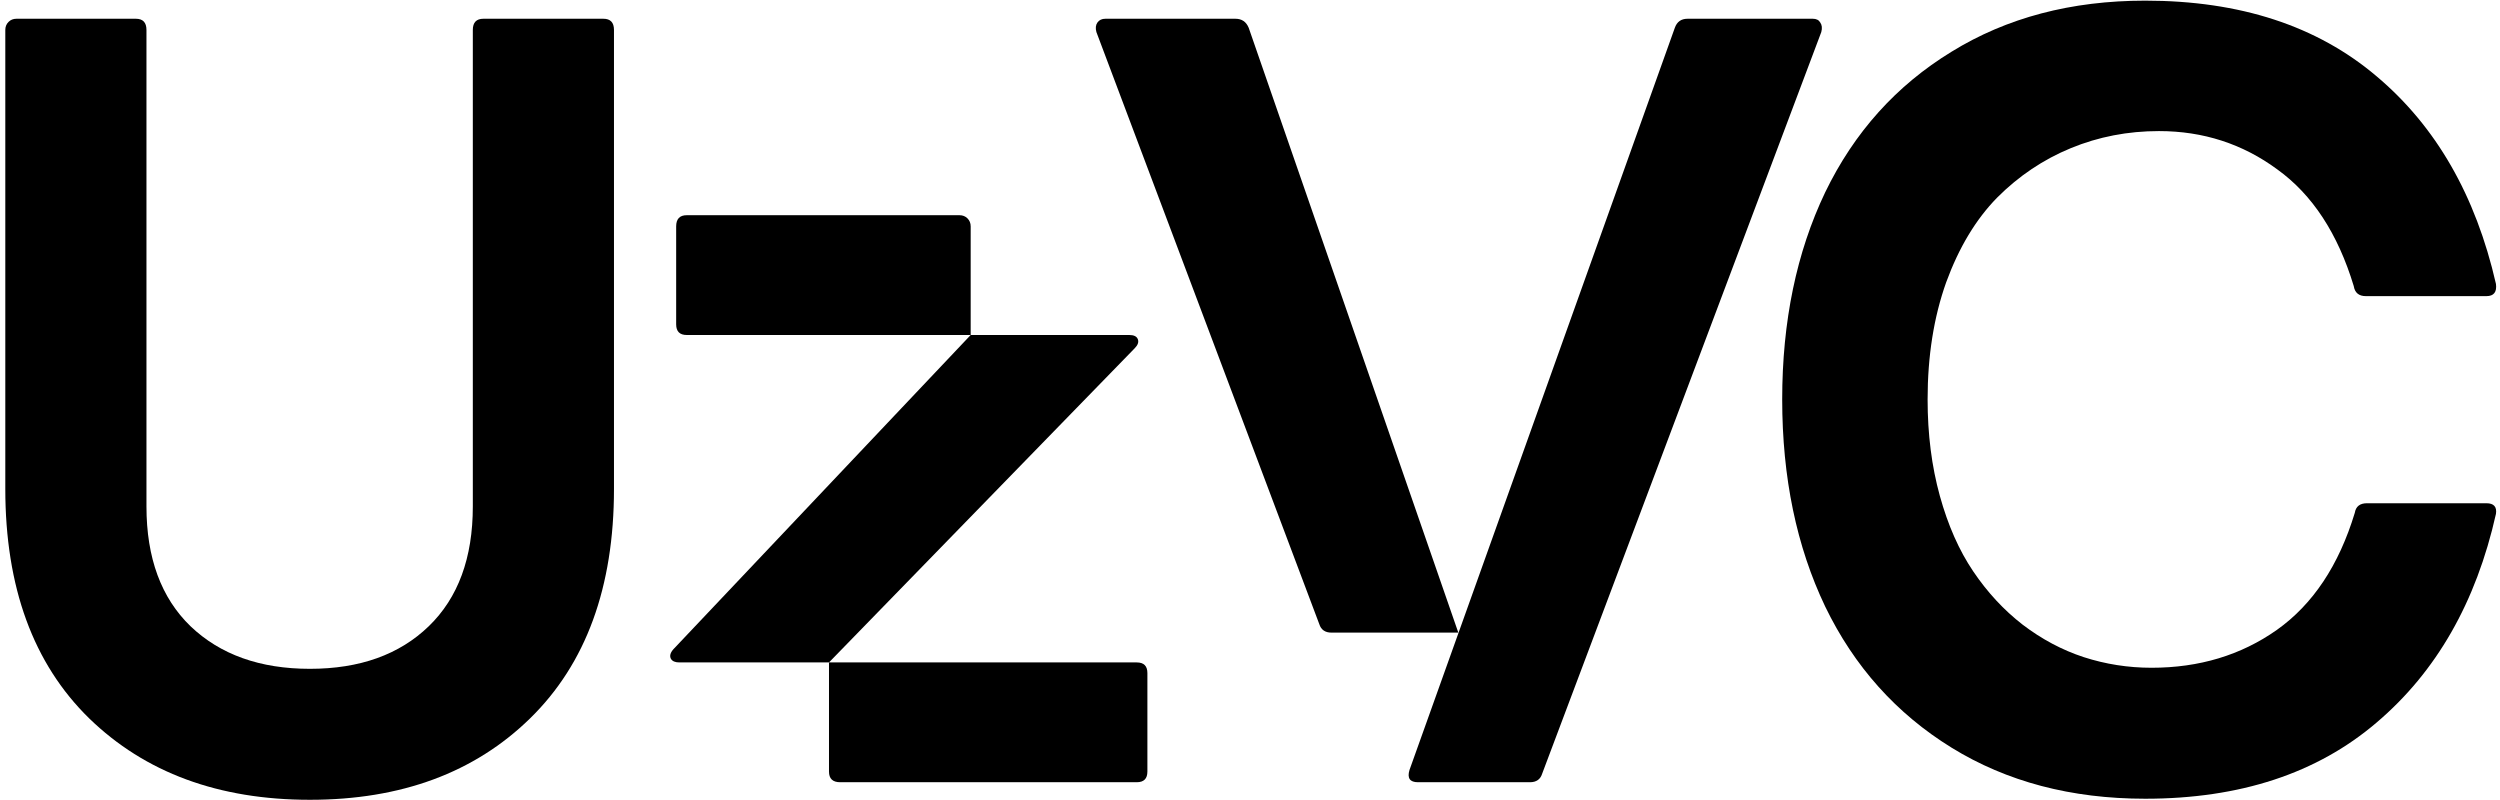
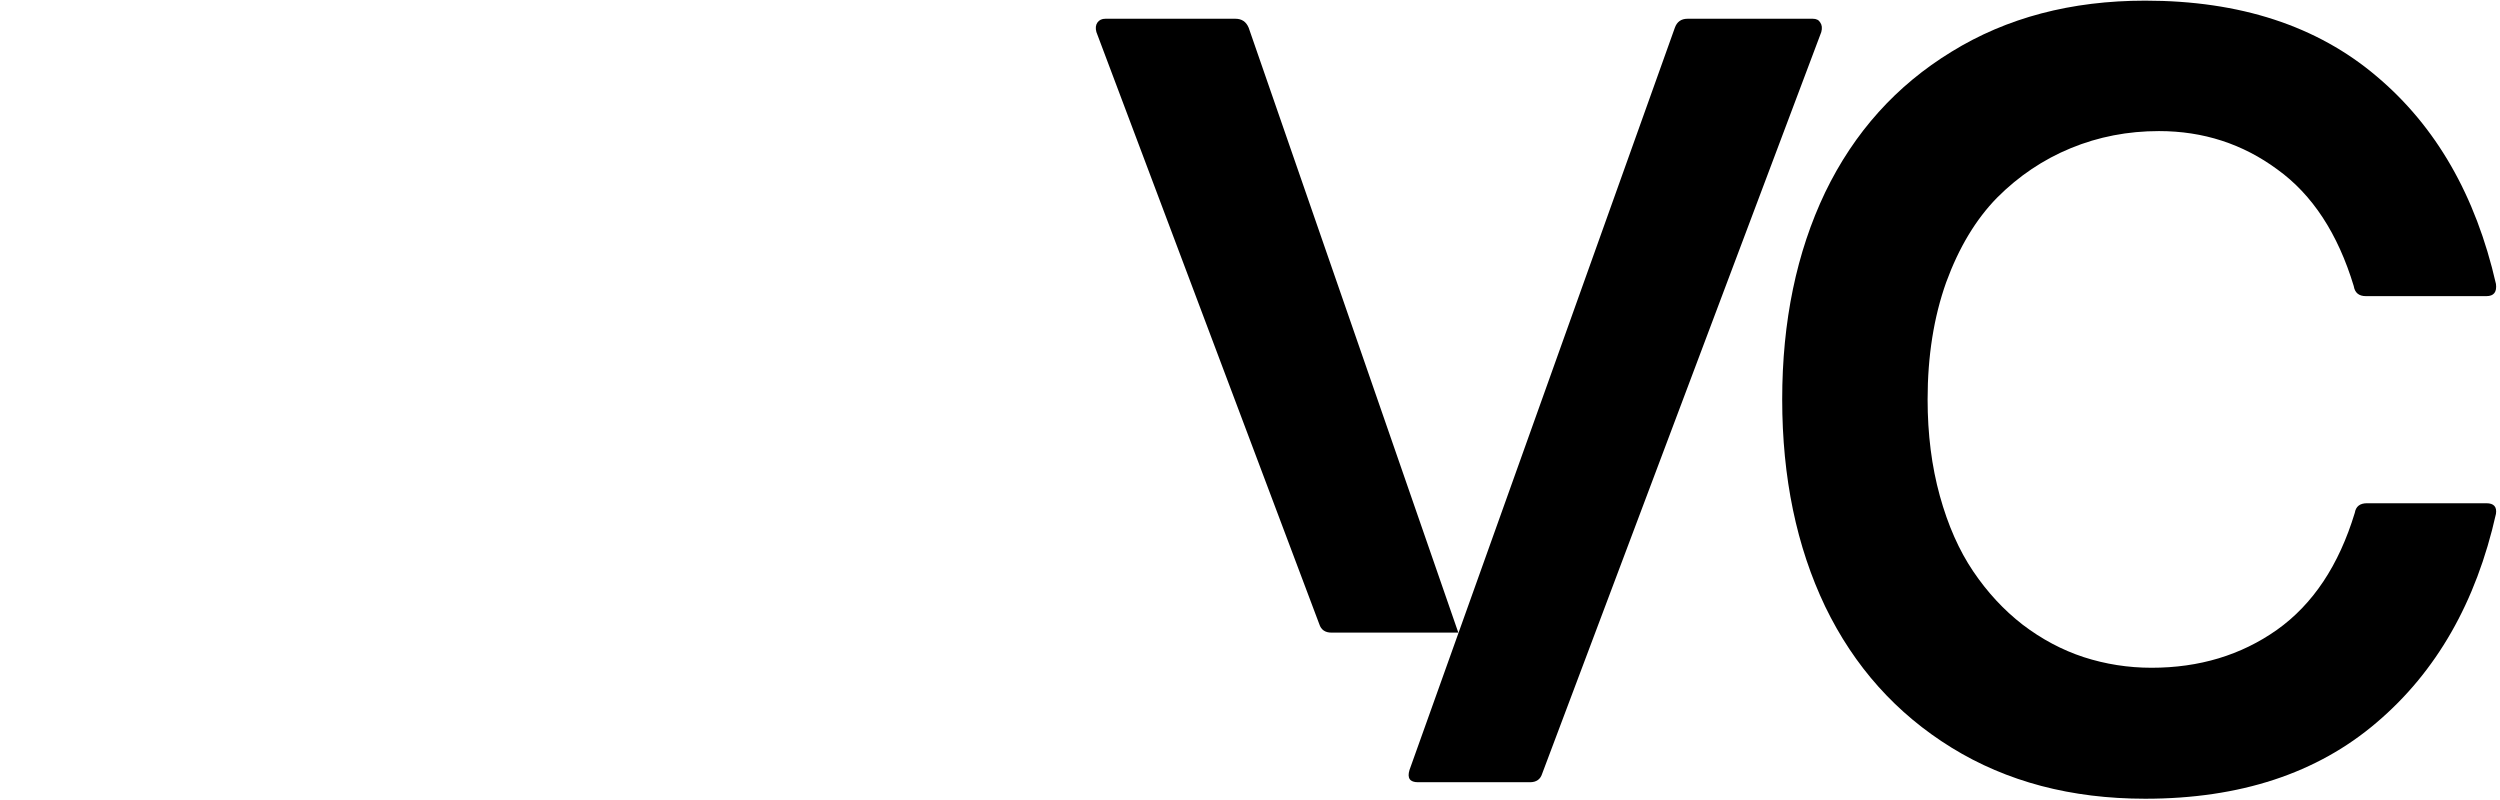
<svg xmlns="http://www.w3.org/2000/svg" width="400" height="128" viewBox="0 0 400 128" fill="none">
  <g clip-path="url(#clip0_763_47)">
-     <path d="M0.849 4.789C0.849 4.278 1.018 3.852 1.358 3.511C1.698 3.17 2.122 3 2.632 3H21.736C22.868 3 23.434 3.596 23.434 4.789V81.03C23.434 89.264 25.783 95.653 30.481 100.196C35.236 104.739 41.604 107.011 49.585 107.011C57.566 107.011 63.906 104.739 68.604 100.196C73.302 95.653 75.651 89.264 75.651 81.03V4.789C75.651 3.596 76.217 3 77.349 3H96.538C97.67 3 98.236 3.596 98.236 4.789V78.219C98.236 93.949 93.764 106.188 84.821 114.934C75.934 123.622 64.189 127.967 49.585 127.967C34.981 127.967 23.207 123.622 14.264 114.934C5.32 106.188 0.849 93.949 0.849 78.219V4.789Z" fill="black" />
-     <path d="M109.884 53.6C108.752 53.6 108.186 53.032 108.186 51.896V36.222C108.186 35.03 108.752 34.433 109.884 34.433H153.526C154.035 34.433 154.459 34.604 154.8 34.944C155.139 35.285 155.309 35.711 155.309 36.222V53.6H109.884ZM107.761 103.859L155.309 53.6H180.696C181.432 53.6 181.885 53.827 182.055 54.282C182.224 54.736 182.055 55.218 181.545 55.73L132.639 105.989H108.696C108.016 105.989 107.564 105.791 107.337 105.392C107.111 104.938 107.252 104.427 107.761 103.859ZM132.639 123.452V105.989H181.885C183.017 105.989 183.583 106.557 183.583 107.693V123.452C183.583 124.588 183.017 125.156 181.885 125.156H134.422C133.233 125.156 132.639 124.588 132.639 123.452Z" fill="black" />
    <path d="M226.877 125.156C225.575 125.156 225.123 124.502 225.519 123.197L267.972 4.448C268.311 3.483 268.991 3 270.01 3H290.047C290.613 3 291.009 3.199 291.236 3.596C291.519 3.994 291.575 4.505 291.406 5.13L246.745 123.792C246.462 124.701 245.811 125.156 244.792 125.156H226.877ZM175.424 5.13C175.254 4.505 175.31 3.994 175.594 3.596C175.876 3.199 176.301 3 176.867 3H197.669C198.688 3 199.396 3.483 199.792 4.448L233.33 101.219H213.038C212.019 101.219 211.368 100.764 211.084 99.855L175.424 5.13Z" fill="black" />
    <path d="M343.229 127.796C331.398 127.796 321.068 125.07 312.238 119.618C303.408 114.167 296.671 106.642 292.03 97.045C287.445 87.447 285.152 76.401 285.152 63.907C285.152 51.414 287.445 40.368 292.03 30.77C296.671 21.173 303.408 13.677 312.238 8.281C321.068 2.83 331.398 0.104 343.229 0.104C358.399 0.104 370.738 4.136 380.247 12.2C389.757 20.207 396.125 31.282 399.352 45.422C399.522 46.728 399.012 47.382 397.823 47.382H378.549C377.418 47.382 376.767 46.842 376.597 45.763C374.05 37.358 369.974 31.14 364.371 27.107C358.823 23.018 352.511 20.974 345.436 20.974C340.455 20.974 335.757 21.883 331.341 23.7C326.927 25.517 322.993 28.158 319.54 31.622C316.143 35.086 313.426 39.601 311.389 45.167C309.408 50.732 308.417 56.979 308.417 63.907C308.417 69.473 309.068 74.612 310.37 79.326C311.672 84.04 313.455 88.072 315.719 91.422C317.983 94.773 320.615 97.613 323.616 99.941C326.672 102.269 329.927 104.001 333.38 105.137C336.889 106.273 340.511 106.841 344.248 106.841C351.889 106.841 358.568 104.824 364.286 100.793C370.059 96.704 374.219 90.457 376.767 82.052C376.936 81.03 377.587 80.519 378.719 80.519H397.823C399.012 80.519 399.522 81.086 399.352 82.222C396.182 96.363 389.814 107.493 380.247 115.615C370.738 123.736 358.399 127.796 343.229 127.796Z" fill="black" />
  </g>
  <defs>
    <clipPath id="clip0_763_47">
      <rect width="399.754" height="128" fill="white" />
    </clipPath>
  </defs>
</svg>